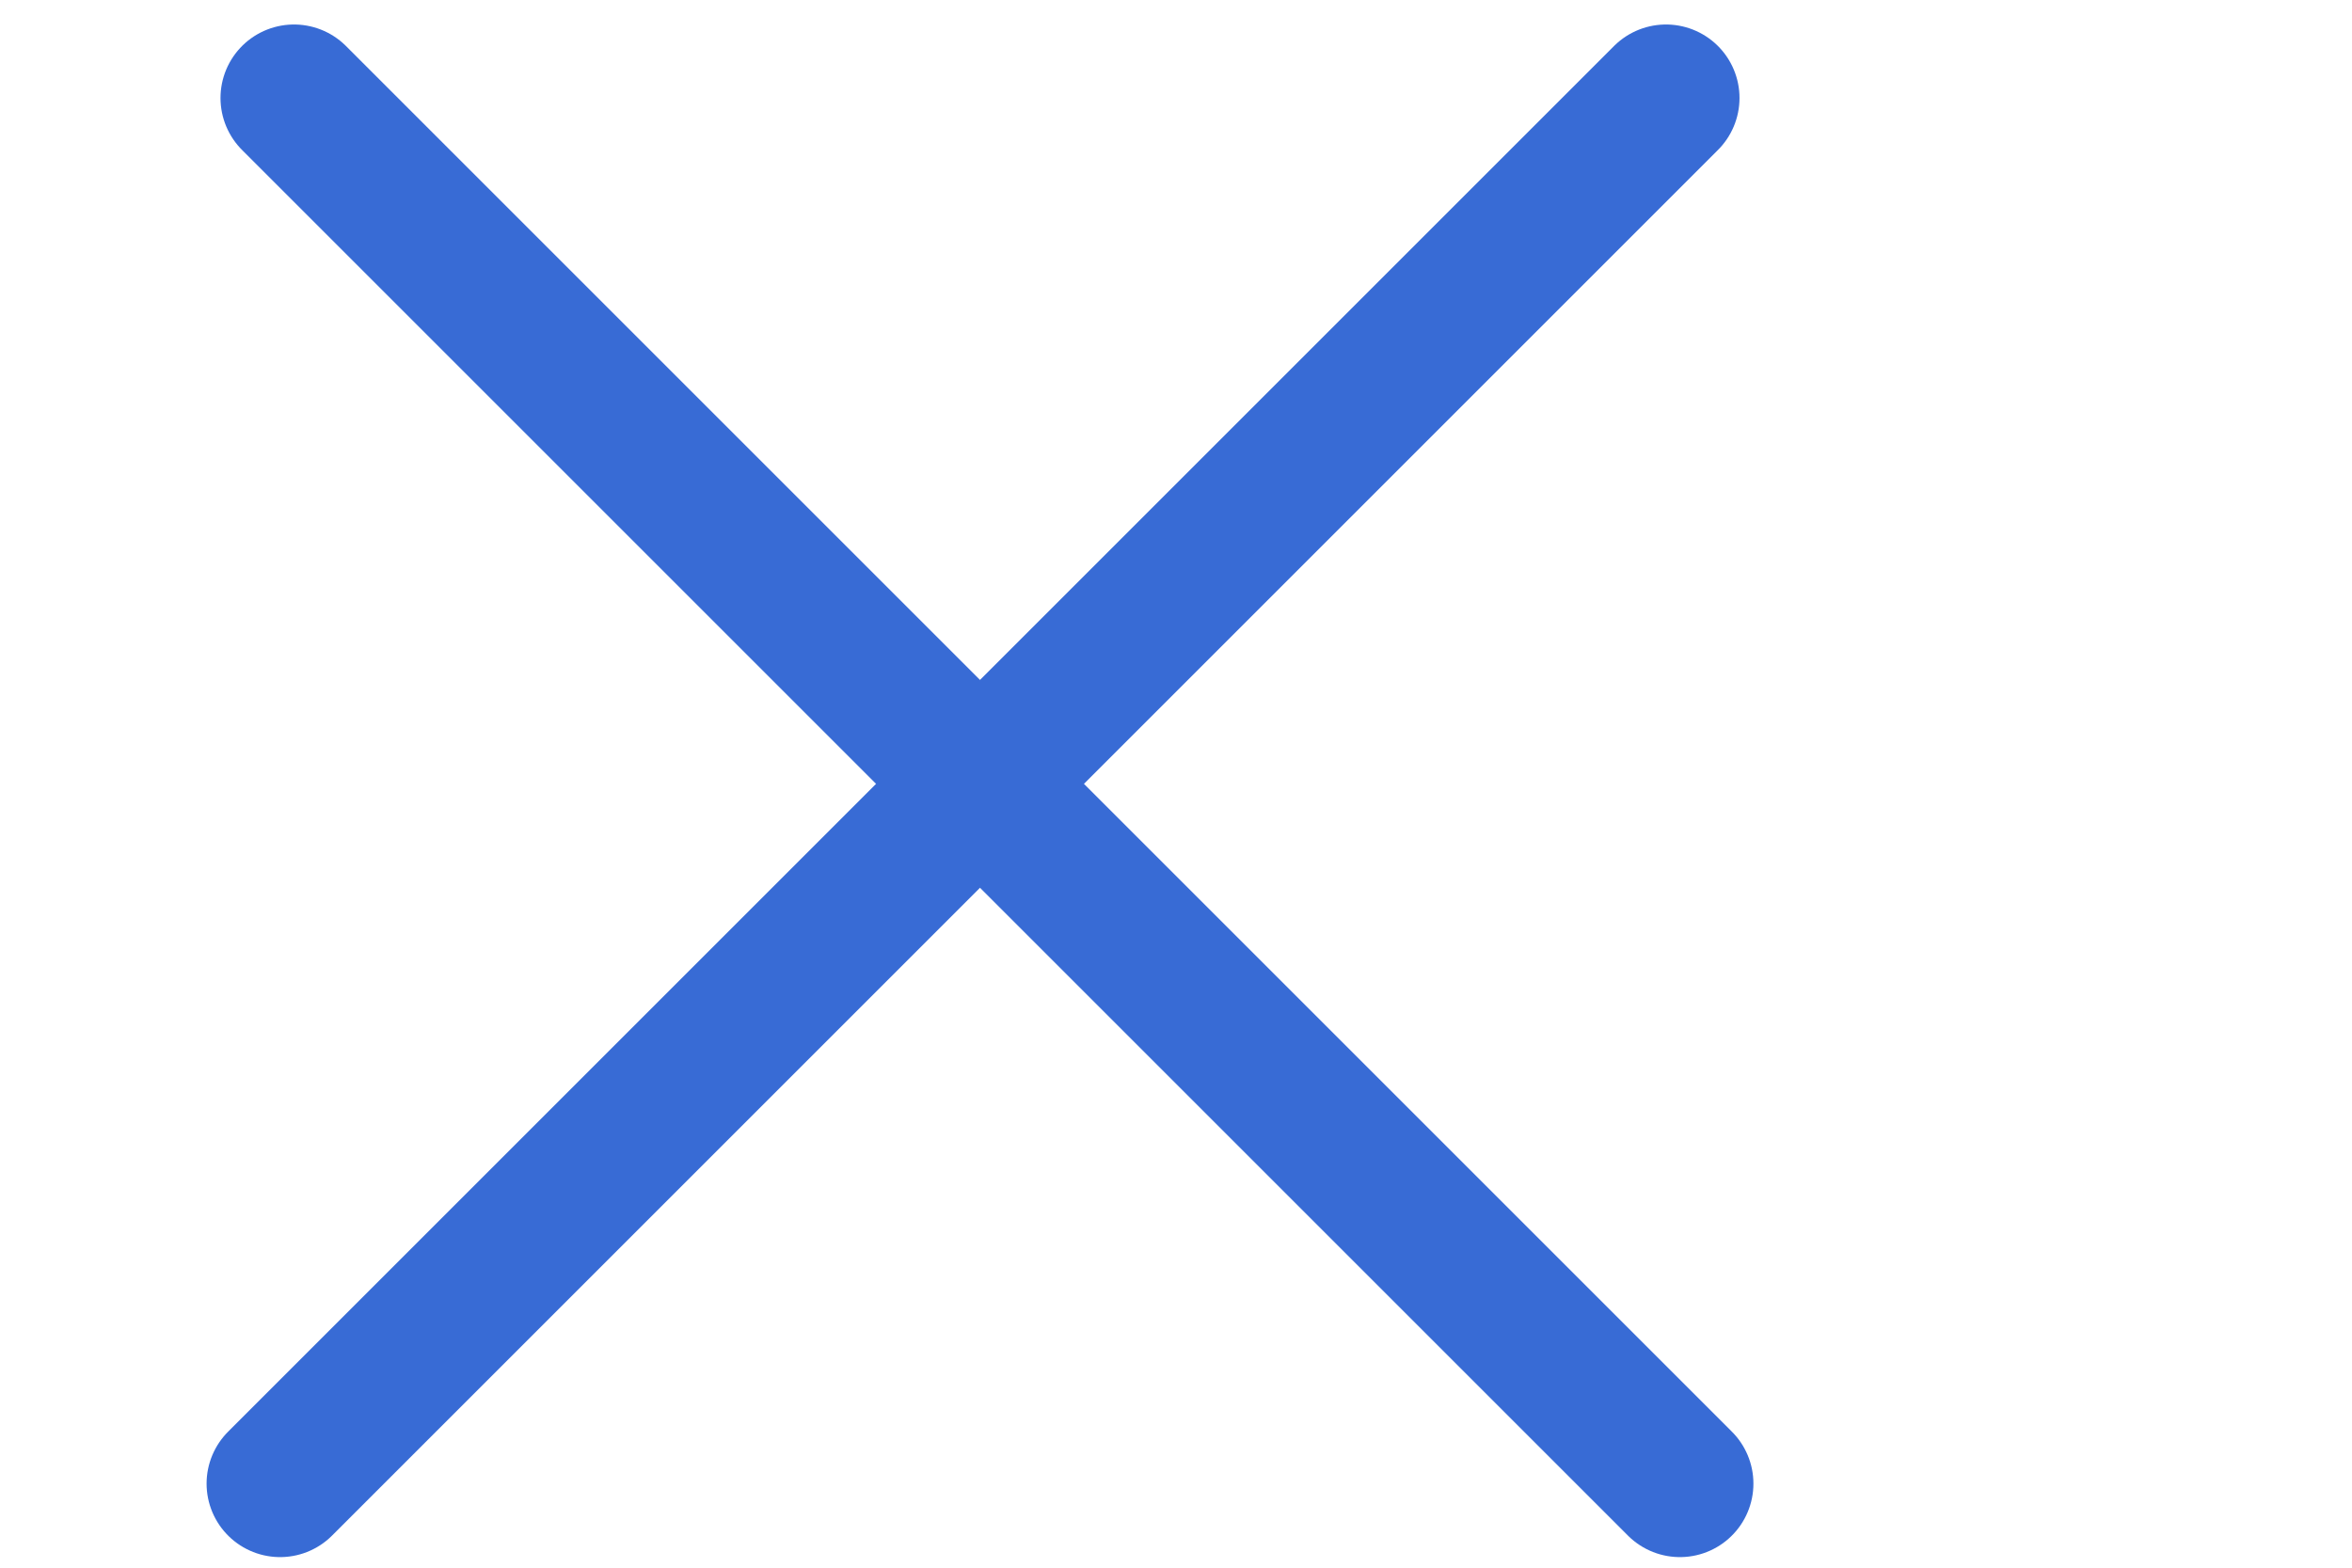
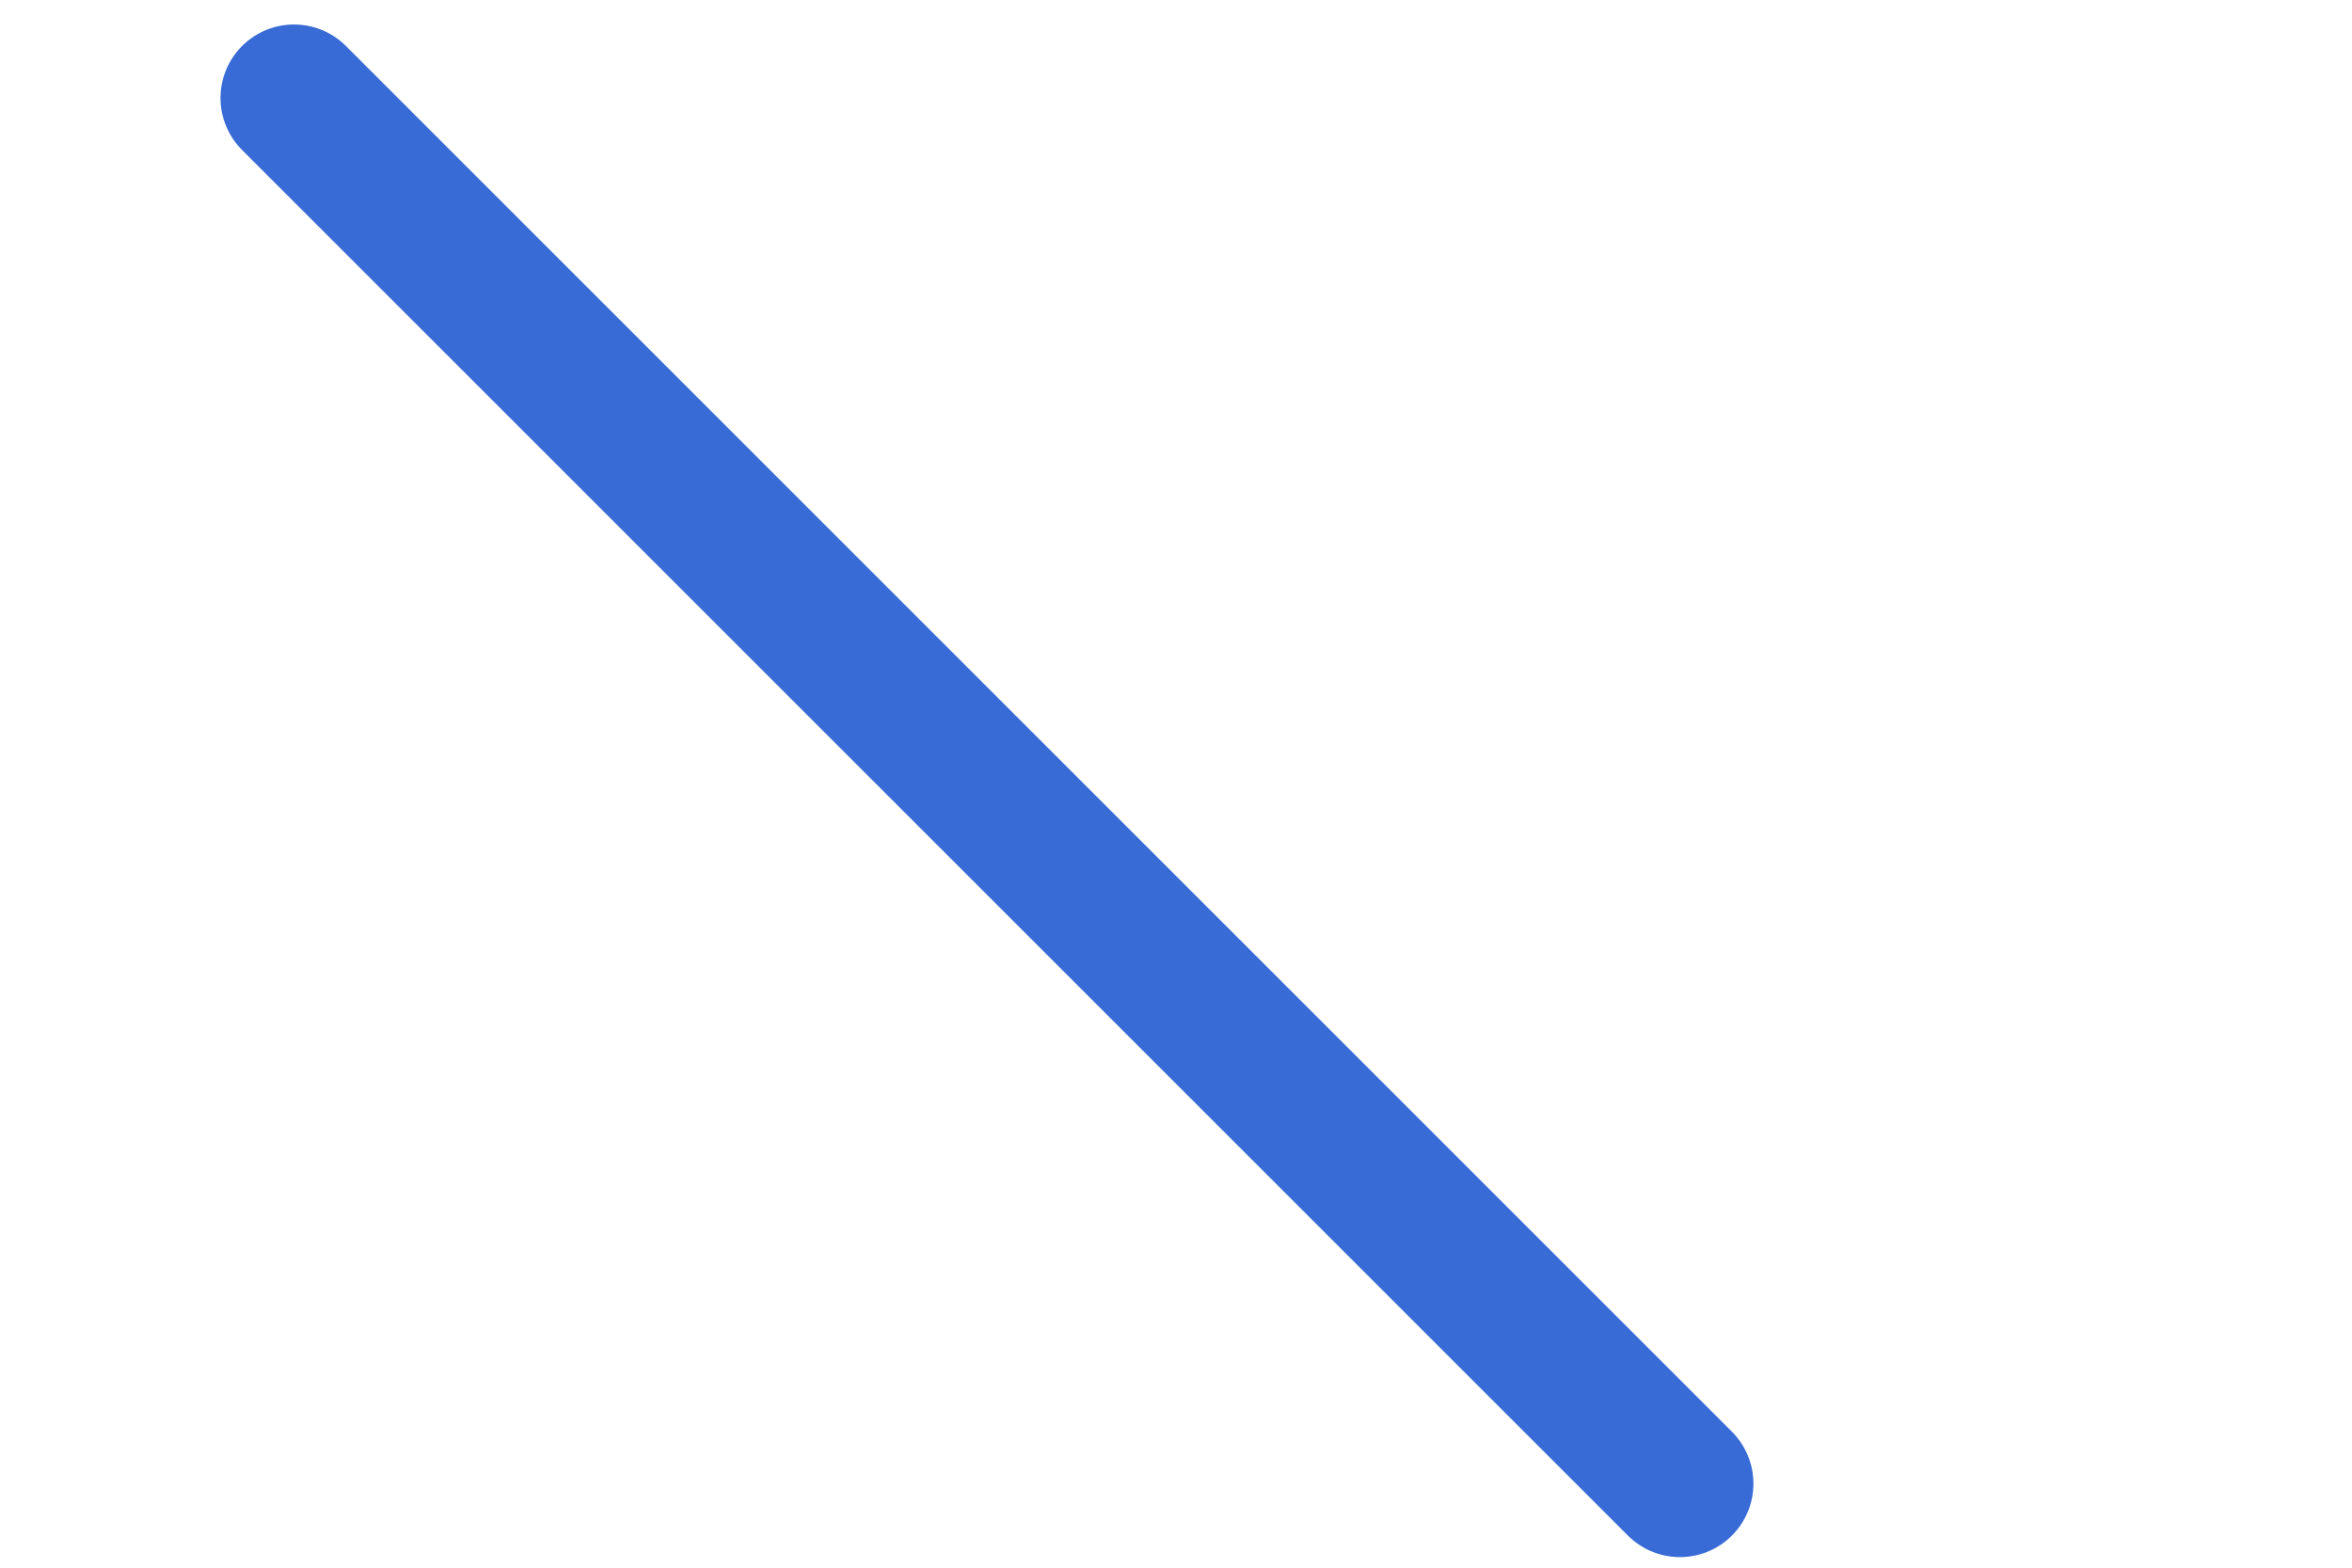
<svg xmlns="http://www.w3.org/2000/svg" width="24" height="16" viewBox="0 0 24 16" fill="none">
  <path d="M3 1L17.142 15.142" stroke="#386BD5" stroke-width="1.5" stroke-linecap="round" />
-   <path d="M17 1L2.858 15.142" stroke="#386BD5" stroke-width="1.5" stroke-linecap="round" />
</svg>